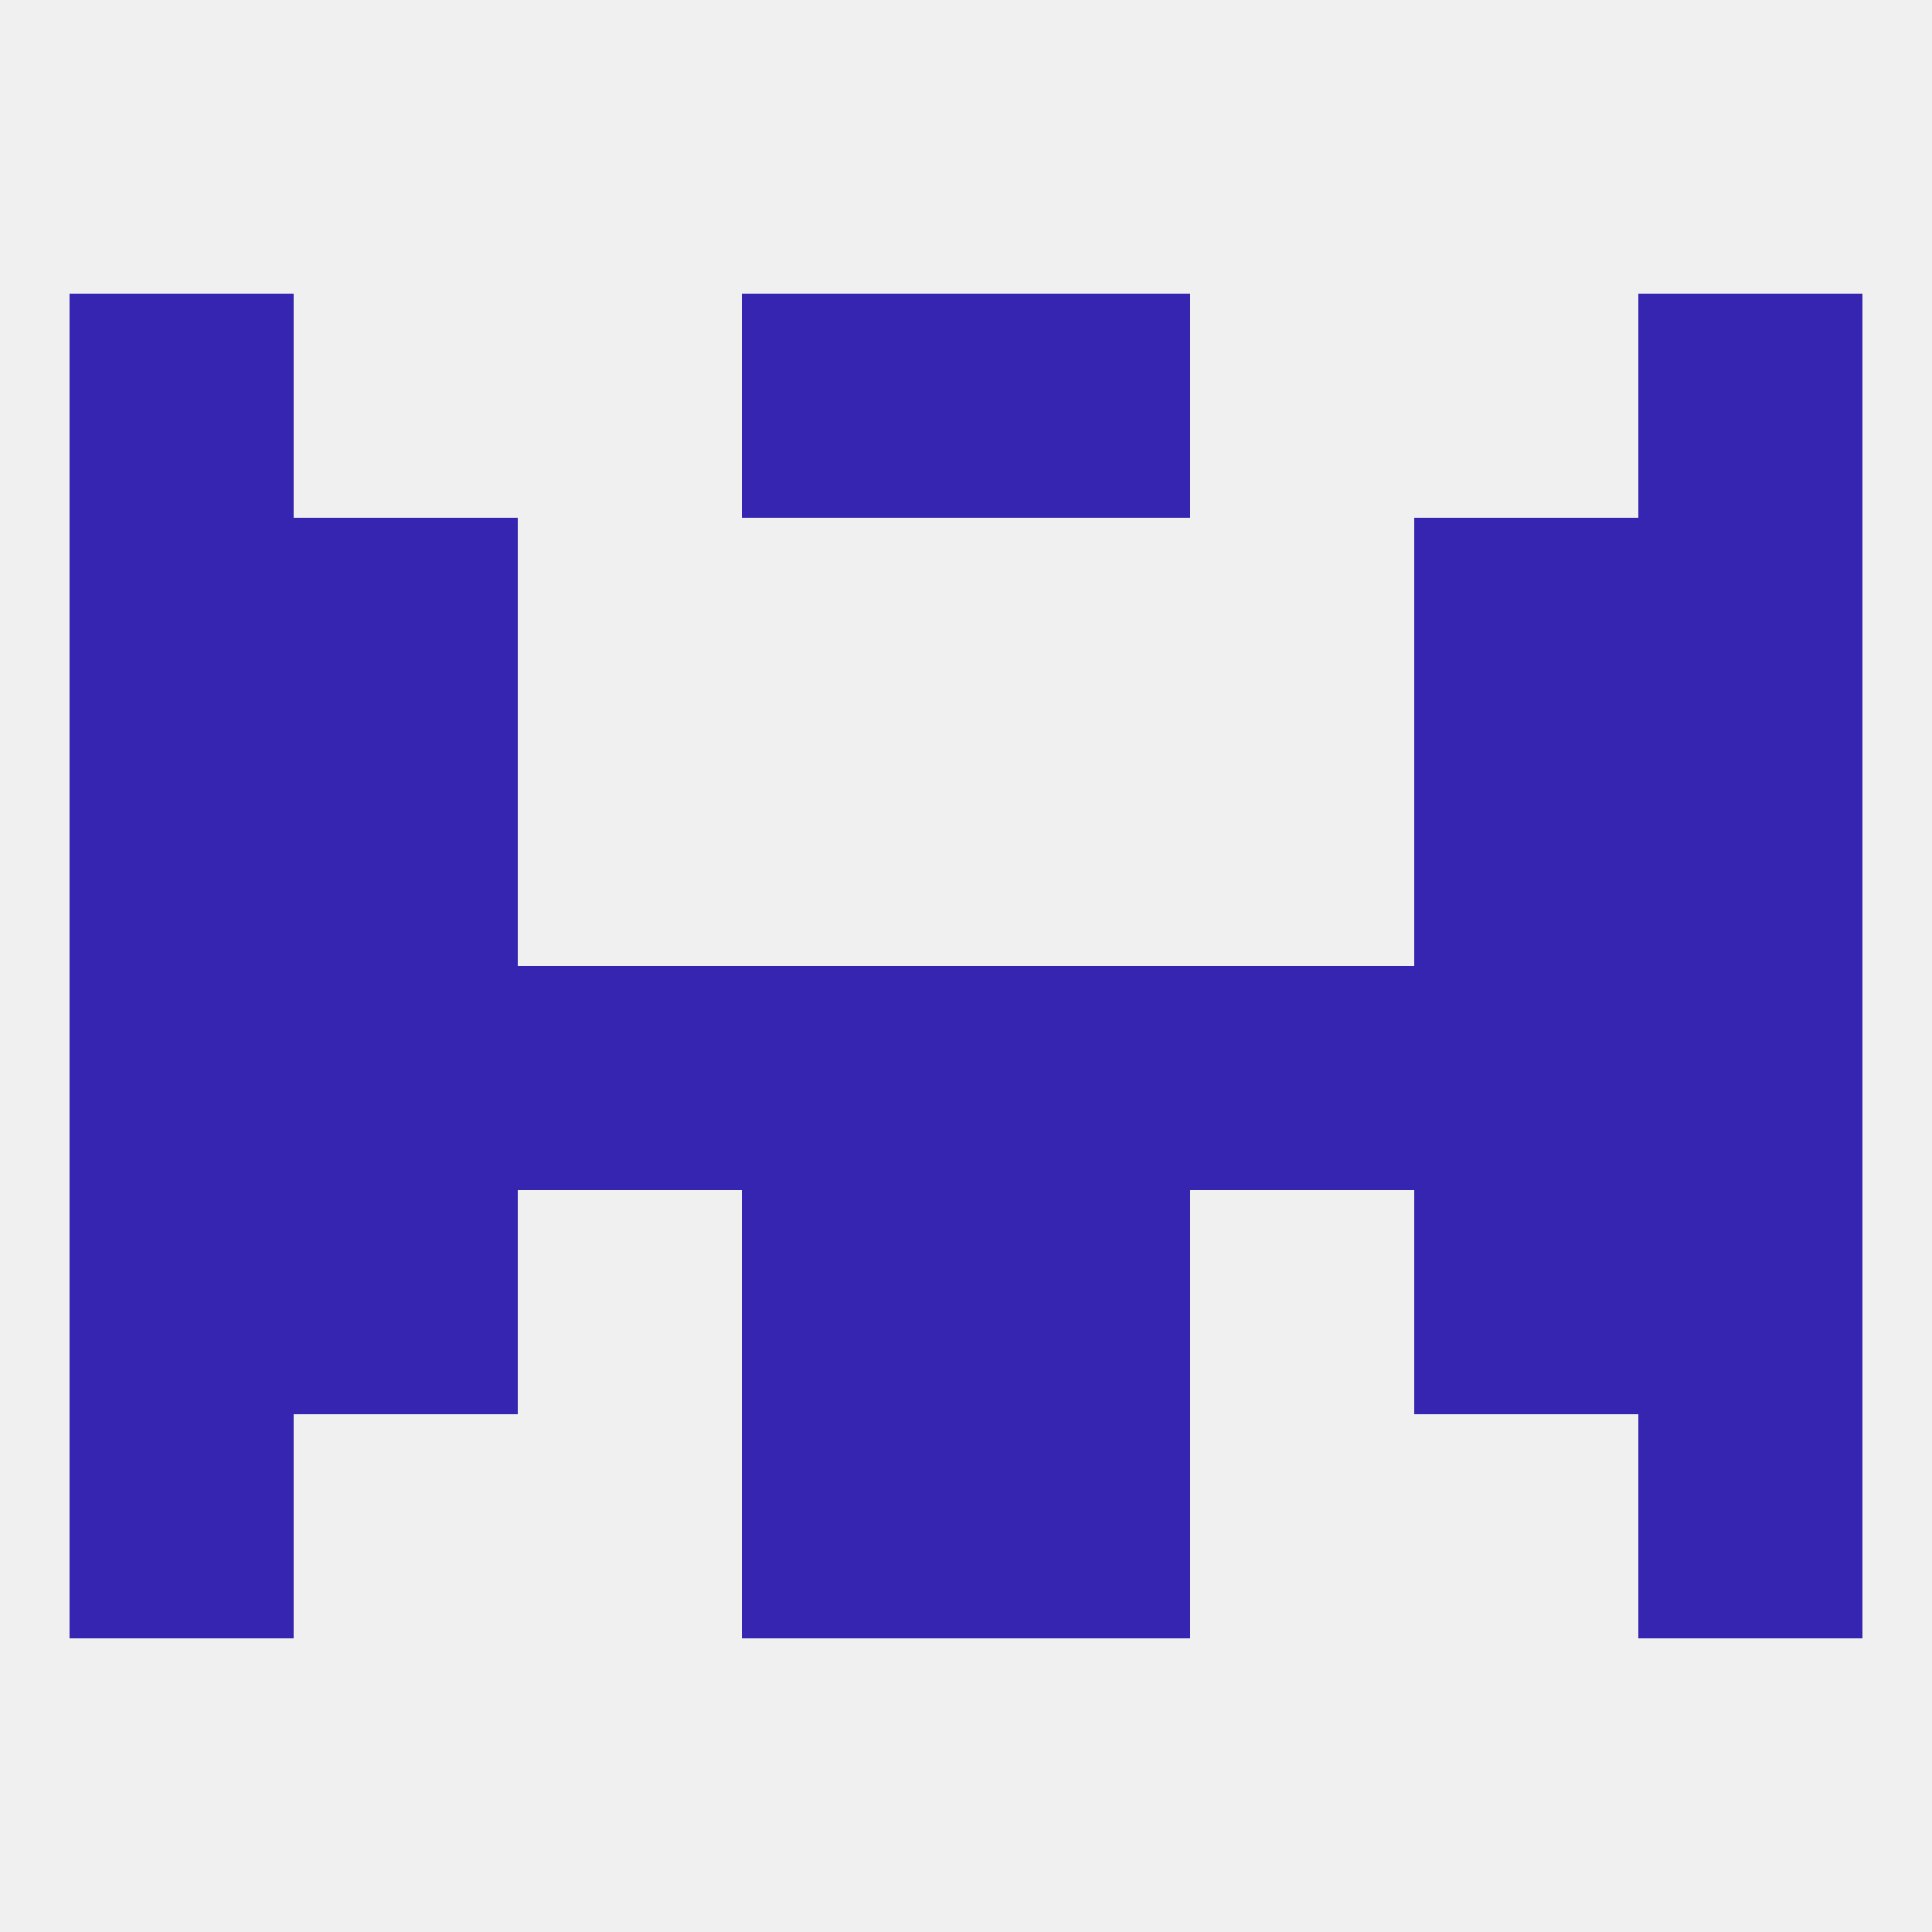
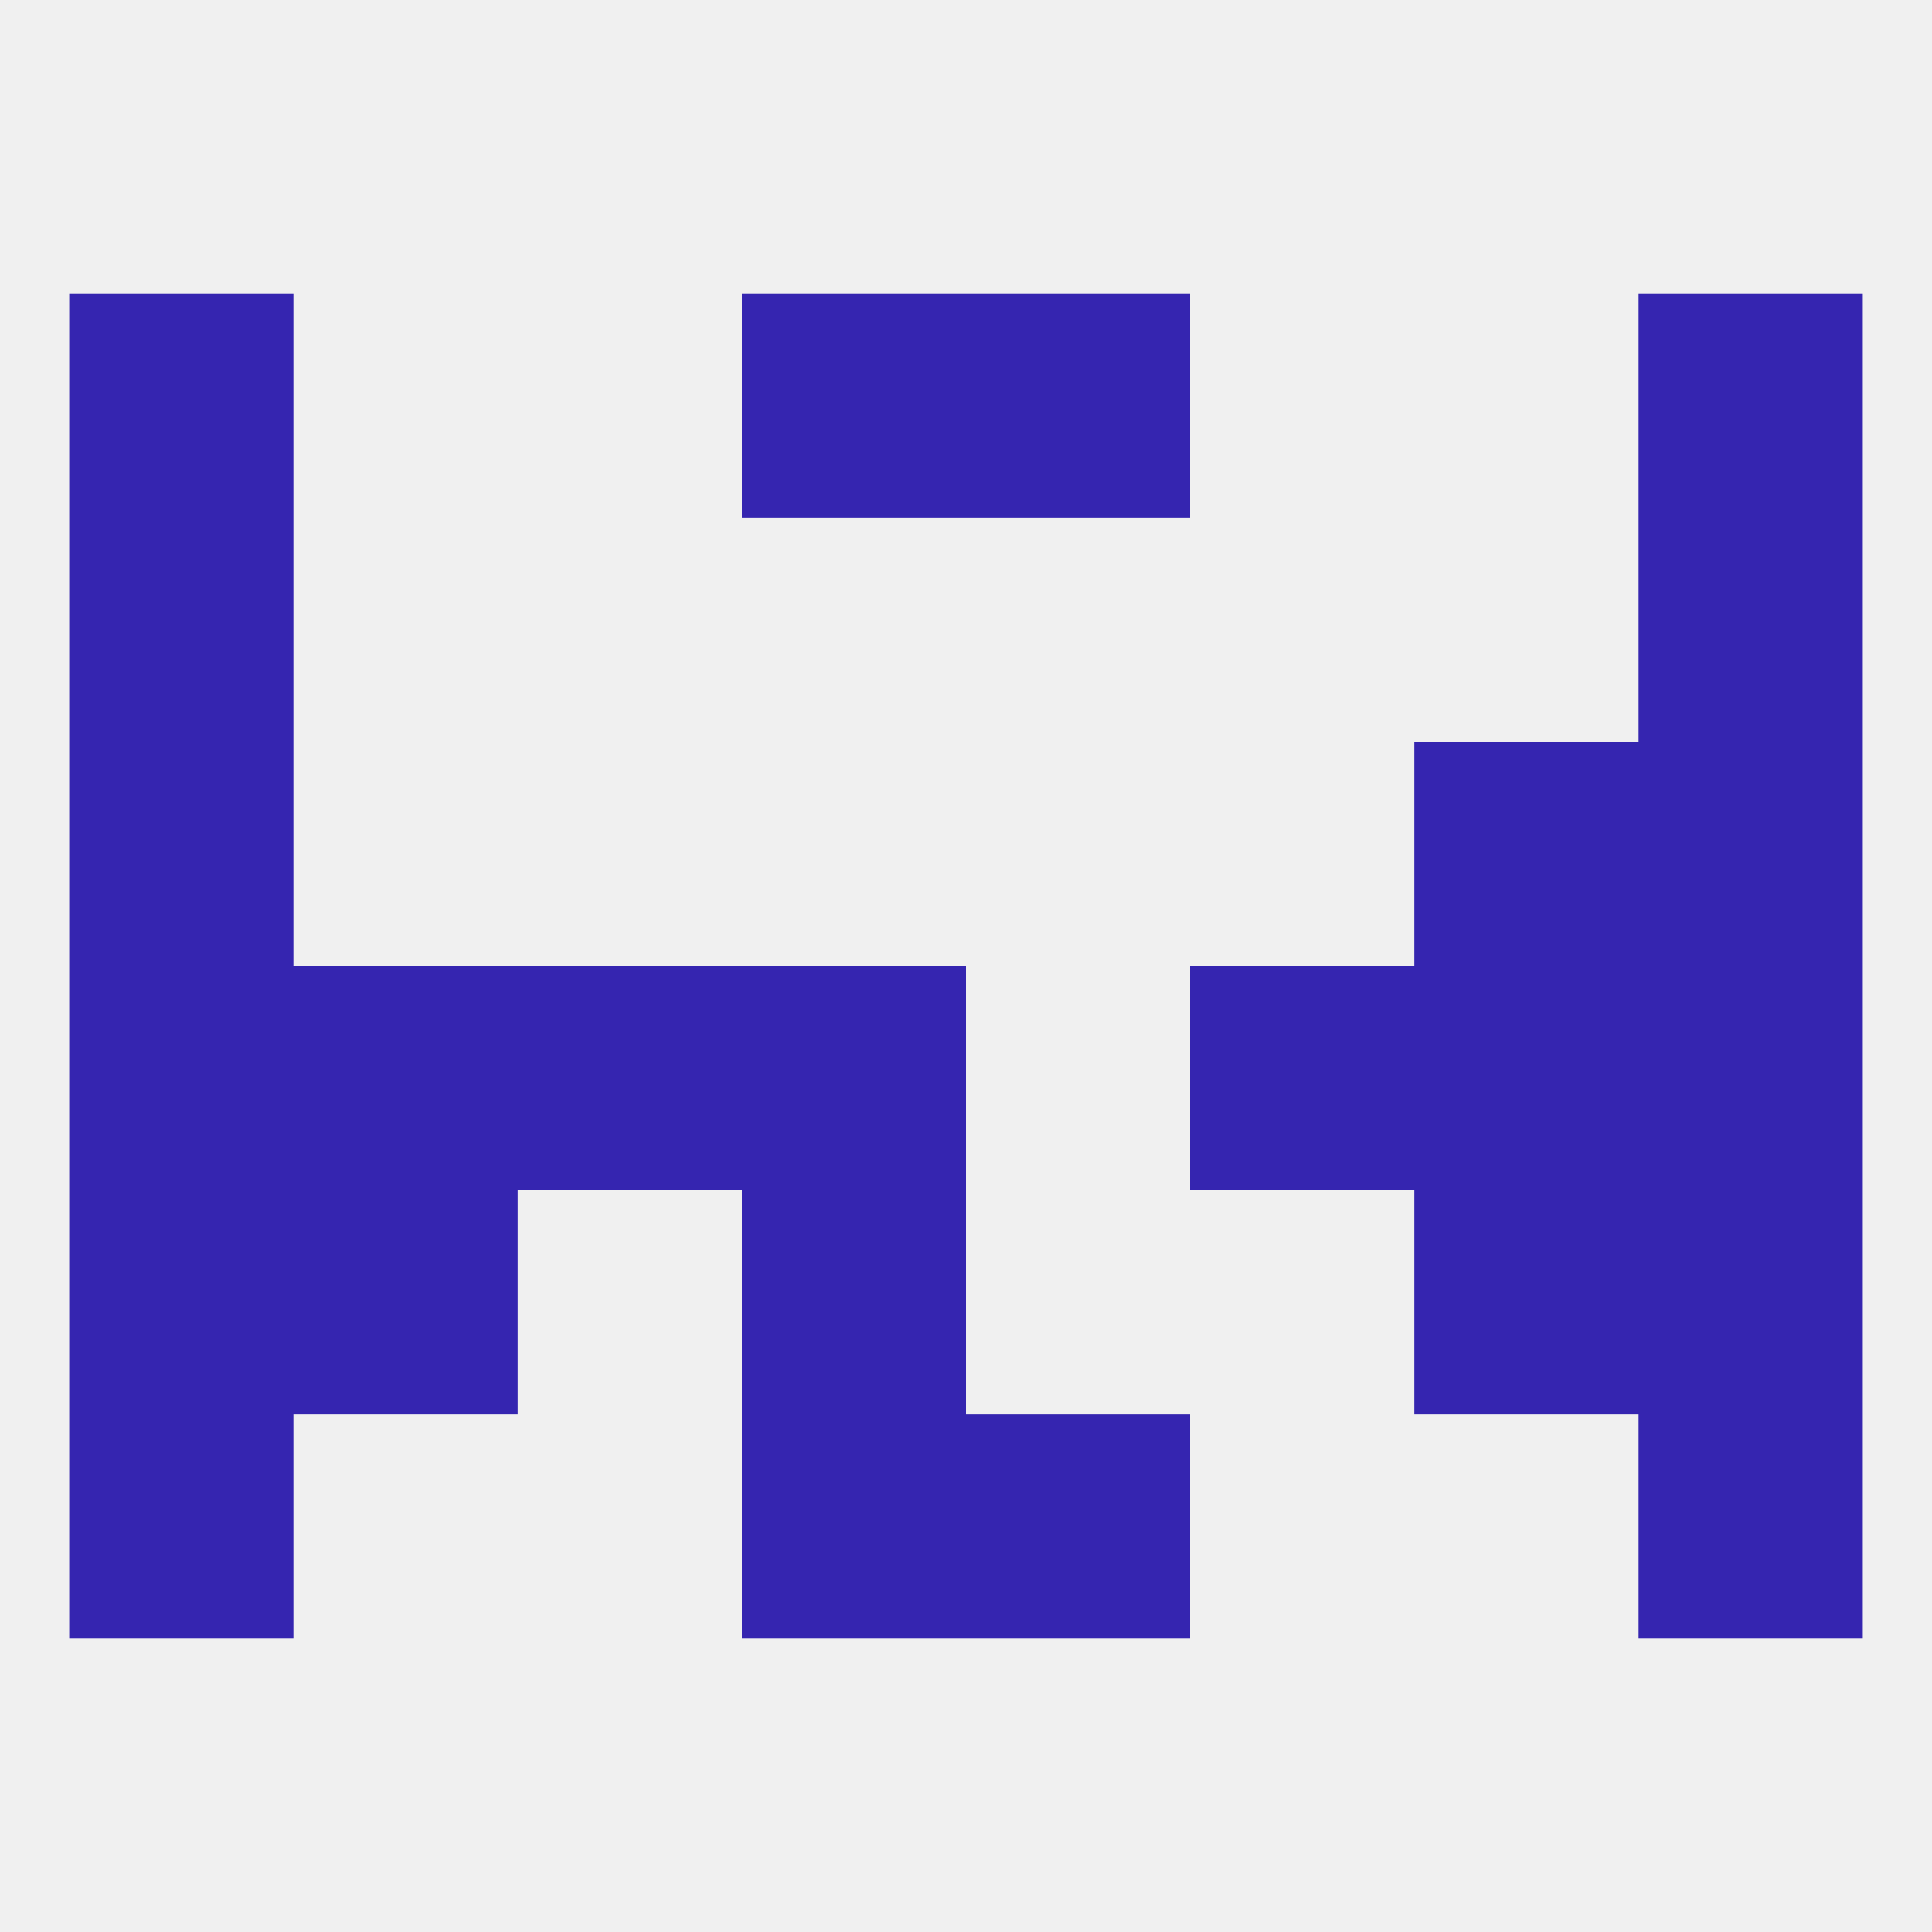
<svg xmlns="http://www.w3.org/2000/svg" version="1.1" baseprofile="full" width="250" height="250" viewBox="0 0 250 250">
  <rect width="100%" height="100%" fill="rgba(240,240,240,255)" />
  <rect x="212" y="125" width="29" height="29" fill="rgba(53,37,176,255)" />
  <rect x="67" y="125" width="29" height="29" fill="rgba(53,37,176,255)" />
  <rect x="154" y="125" width="29" height="29" fill="rgba(53,37,176,255)" />
  <rect x="96" y="125" width="29" height="29" fill="rgba(53,37,176,255)" />
-   <rect x="125" y="125" width="29" height="29" fill="rgba(53,37,176,255)" />
  <rect x="38" y="125" width="29" height="29" fill="rgba(53,37,176,255)" />
  <rect x="183" y="125" width="29" height="29" fill="rgba(53,37,176,255)" />
  <rect x="9" y="125" width="29" height="29" fill="rgba(53,37,176,255)" />
  <rect x="38" y="154" width="29" height="29" fill="rgba(53,37,176,255)" />
  <rect x="183" y="154" width="29" height="29" fill="rgba(53,37,176,255)" />
  <rect x="96" y="154" width="29" height="29" fill="rgba(53,37,176,255)" />
-   <rect x="125" y="154" width="29" height="29" fill="rgba(53,37,176,255)" />
  <rect x="9" y="154" width="29" height="29" fill="rgba(53,37,176,255)" />
  <rect x="212" y="154" width="29" height="29" fill="rgba(53,37,176,255)" />
  <rect x="9" y="183" width="29" height="29" fill="rgba(53,37,176,255)" />
  <rect x="212" y="183" width="29" height="29" fill="rgba(53,37,176,255)" />
  <rect x="96" y="183" width="29" height="29" fill="rgba(53,37,176,255)" />
  <rect x="125" y="183" width="29" height="29" fill="rgba(53,37,176,255)" />
  <rect x="9" y="96" width="29" height="29" fill="rgba(53,37,176,255)" />
  <rect x="212" y="96" width="29" height="29" fill="rgba(53,37,176,255)" />
-   <rect x="38" y="96" width="29" height="29" fill="rgba(53,37,176,255)" />
  <rect x="183" y="96" width="29" height="29" fill="rgba(53,37,176,255)" />
  <rect x="9" y="67" width="29" height="29" fill="rgba(53,37,176,255)" />
  <rect x="212" y="67" width="29" height="29" fill="rgba(53,37,176,255)" />
-   <rect x="38" y="67" width="29" height="29" fill="rgba(53,37,176,255)" />
-   <rect x="183" y="67" width="29" height="29" fill="rgba(53,37,176,255)" />
  <rect x="96" y="38" width="29" height="29" fill="rgba(53,37,176,255)" />
  <rect x="125" y="38" width="29" height="29" fill="rgba(53,37,176,255)" />
  <rect x="9" y="38" width="29" height="29" fill="rgba(53,37,176,255)" />
  <rect x="212" y="38" width="29" height="29" fill="rgba(53,37,176,255)" />
</svg>